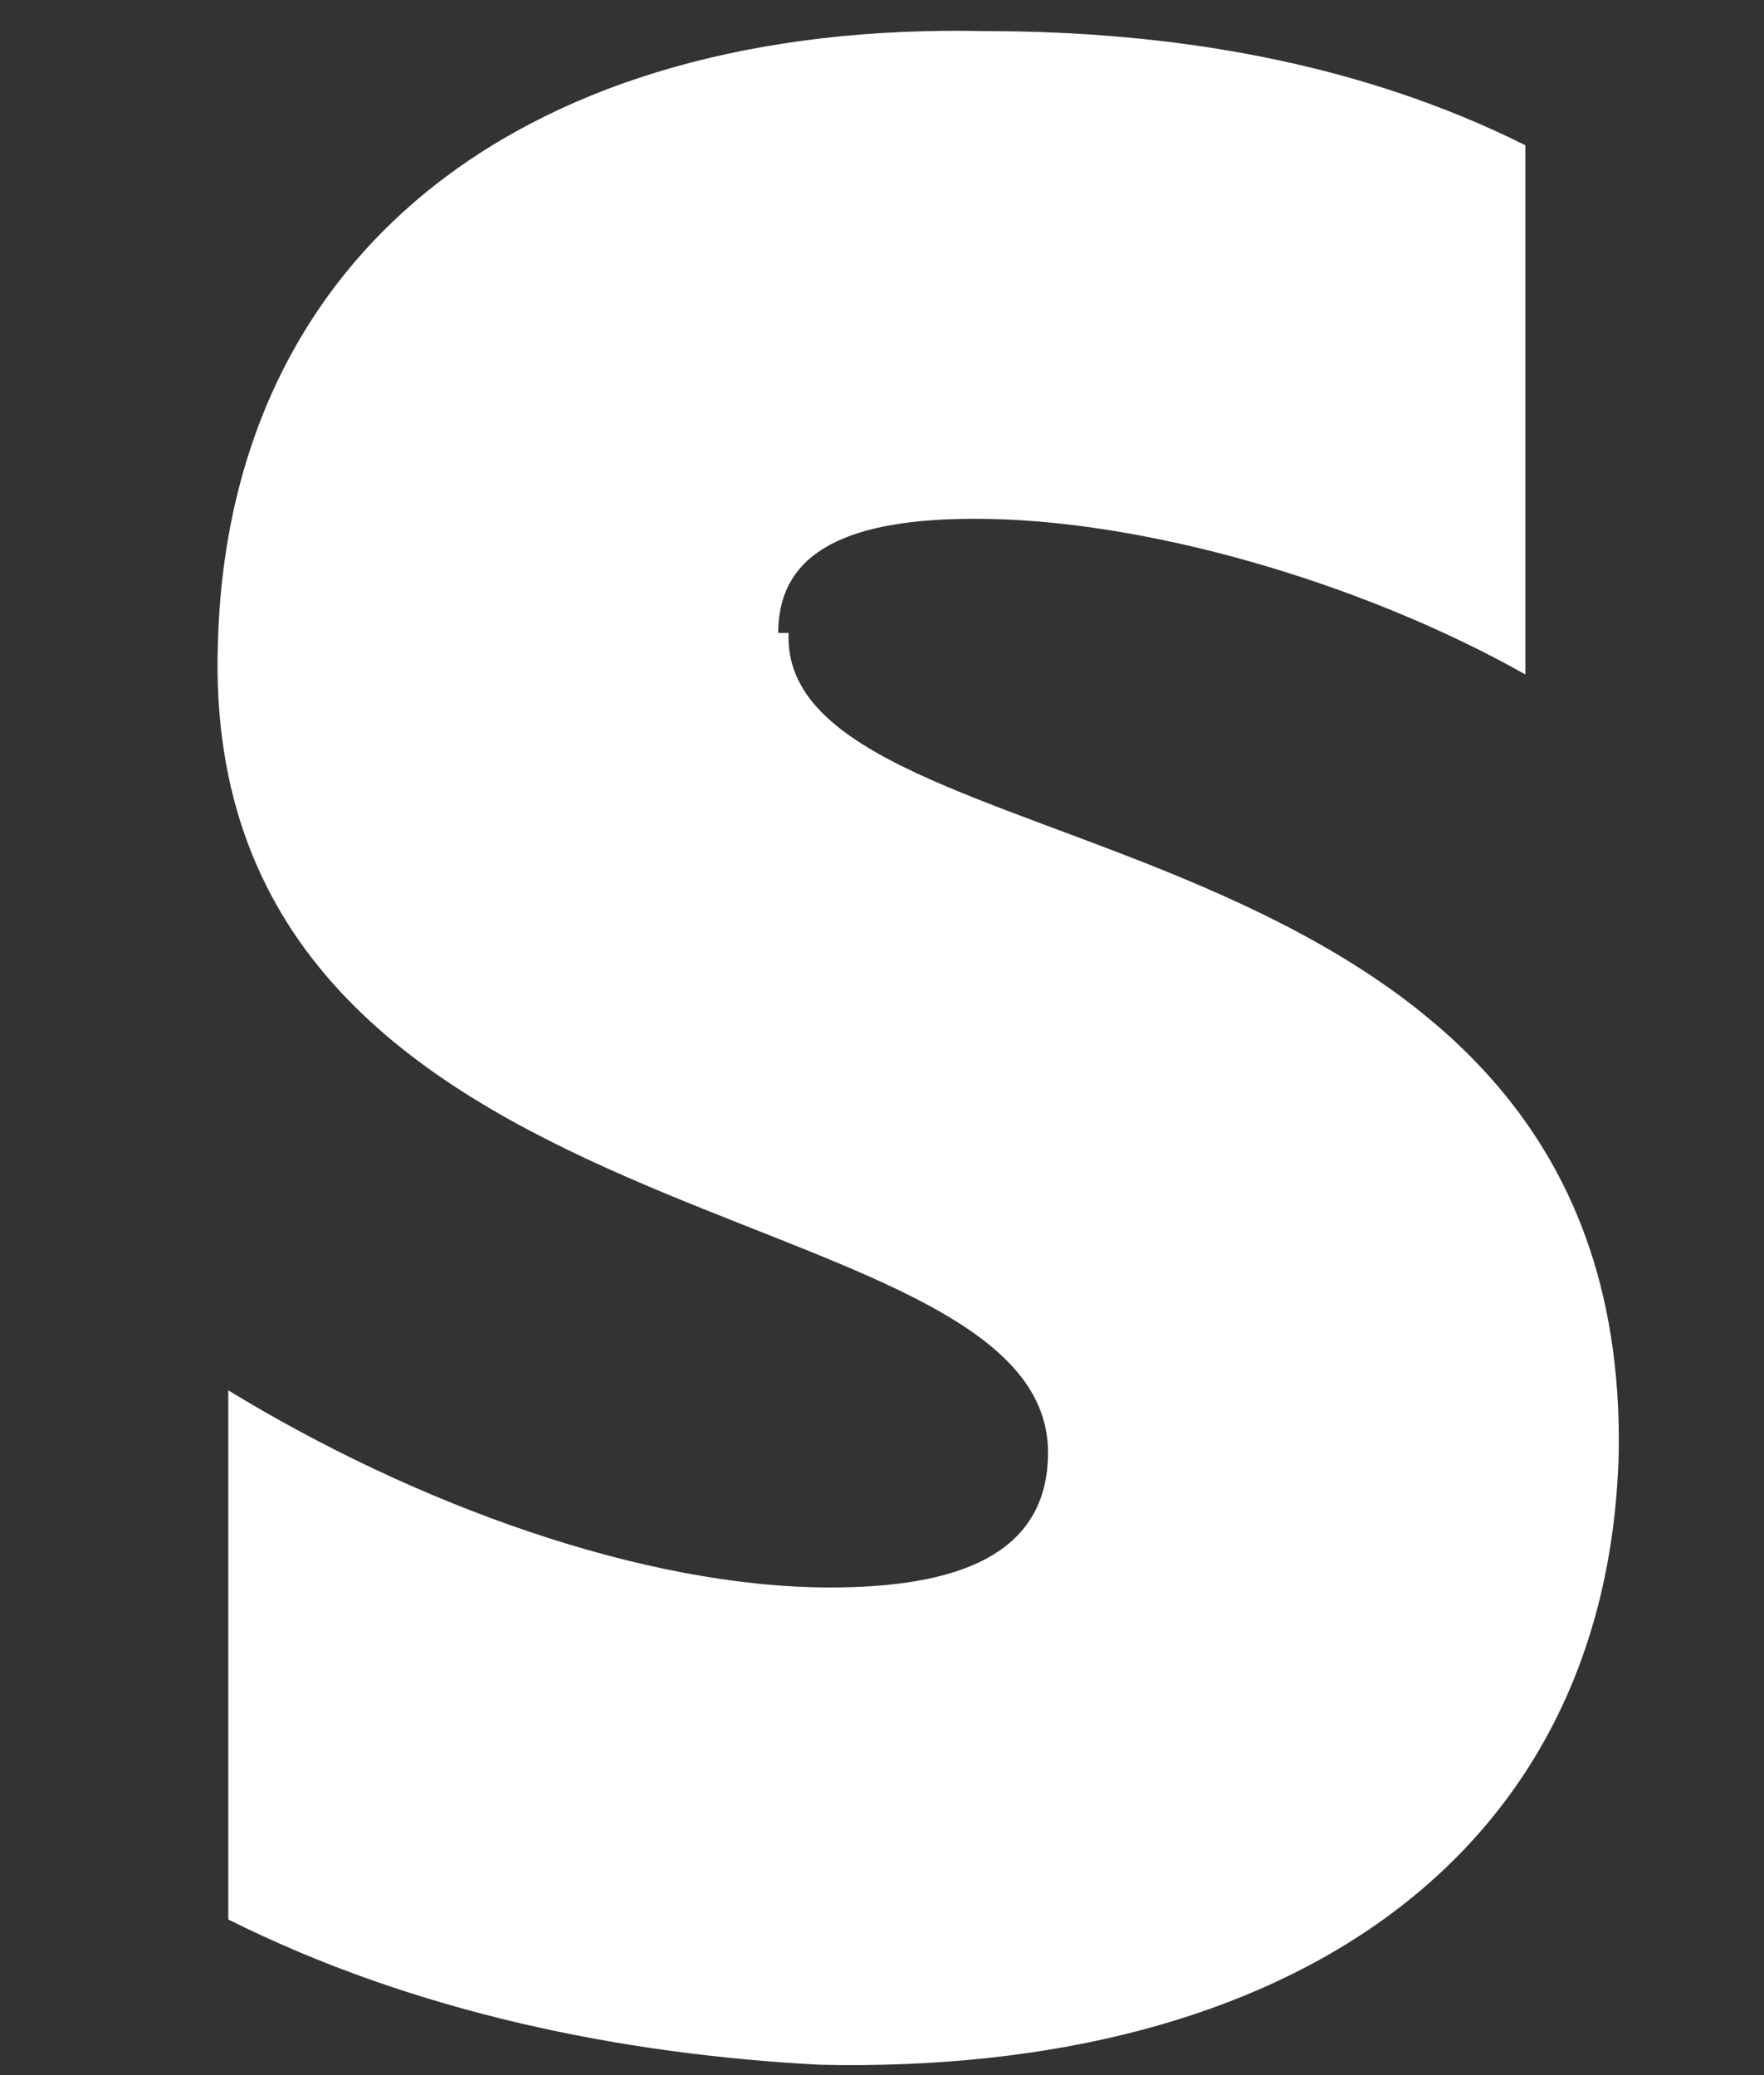
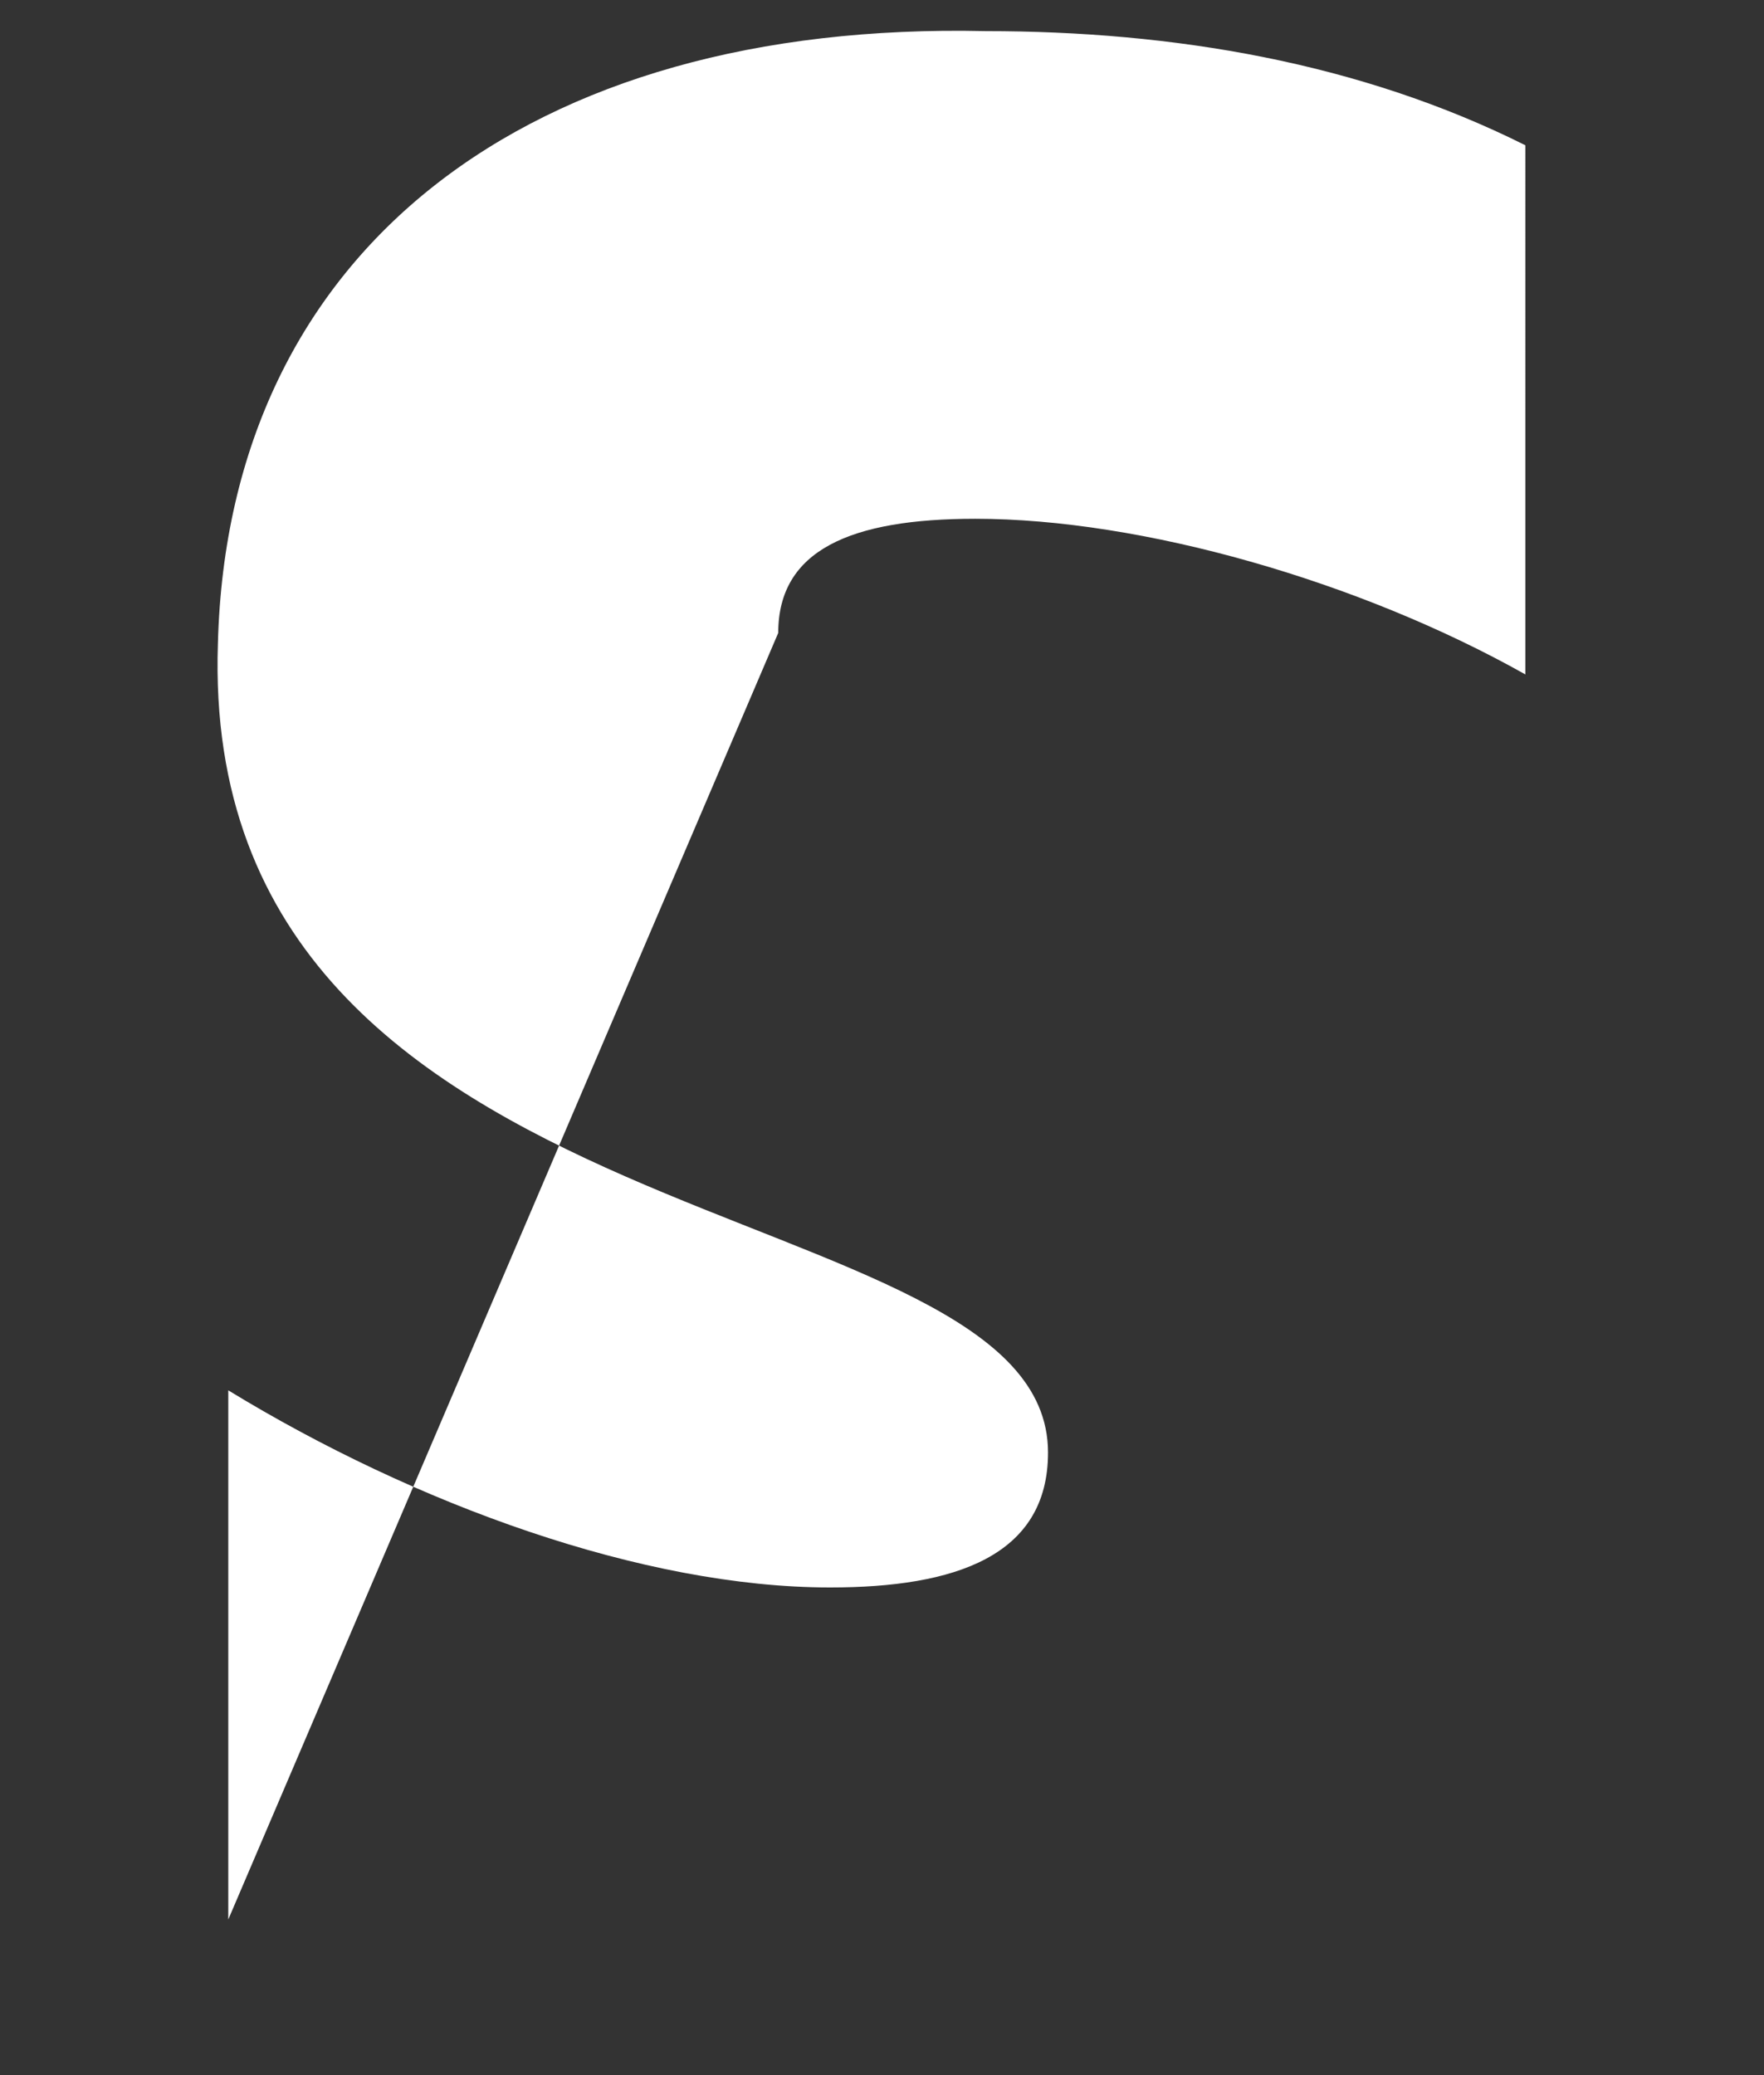
<svg xmlns="http://www.w3.org/2000/svg" id="Layer_1" version="1.1" viewBox="0 0 17 20">
  <rect x="0" y="0" width="17" height="20" fill="#333333" stroke="none" />
  <defs>
    <style>
      .st0 {
        fill: #fff;
        fill-rule: evenodd;
      }
    </style>
  </defs>
-   <path class="st0" d="M7.5,6.1c0-.8.7-1.1,1.9-1.1,1.6,0,3.7.6,5.3,1.5V1.4c-1.6-.8-3.4-1.1-5.2-1.1C5.1.2,2.2,2.4,2.1,6.2c-.2,5.9,8,5.2,8,7.8,0,1-.9,1.3-2.1,1.3-1.8,0-4-.8-5.8-1.9v5.1c1.8.9,3.8,1.3,5.7,1.4,4.5.1,7.6-2,7.7-5.9.1-6.4-8.1-5.5-8-7.9Z" />
+   <path class="st0" d="M7.5,6.1c0-.8.7-1.1,1.9-1.1,1.6,0,3.7.6,5.3,1.5V1.4c-1.6-.8-3.4-1.1-5.2-1.1C5.1.2,2.2,2.4,2.1,6.2c-.2,5.9,8,5.2,8,7.8,0,1-.9,1.3-2.1,1.3-1.8,0-4-.8-5.8-1.9v5.1Z" />
</svg>